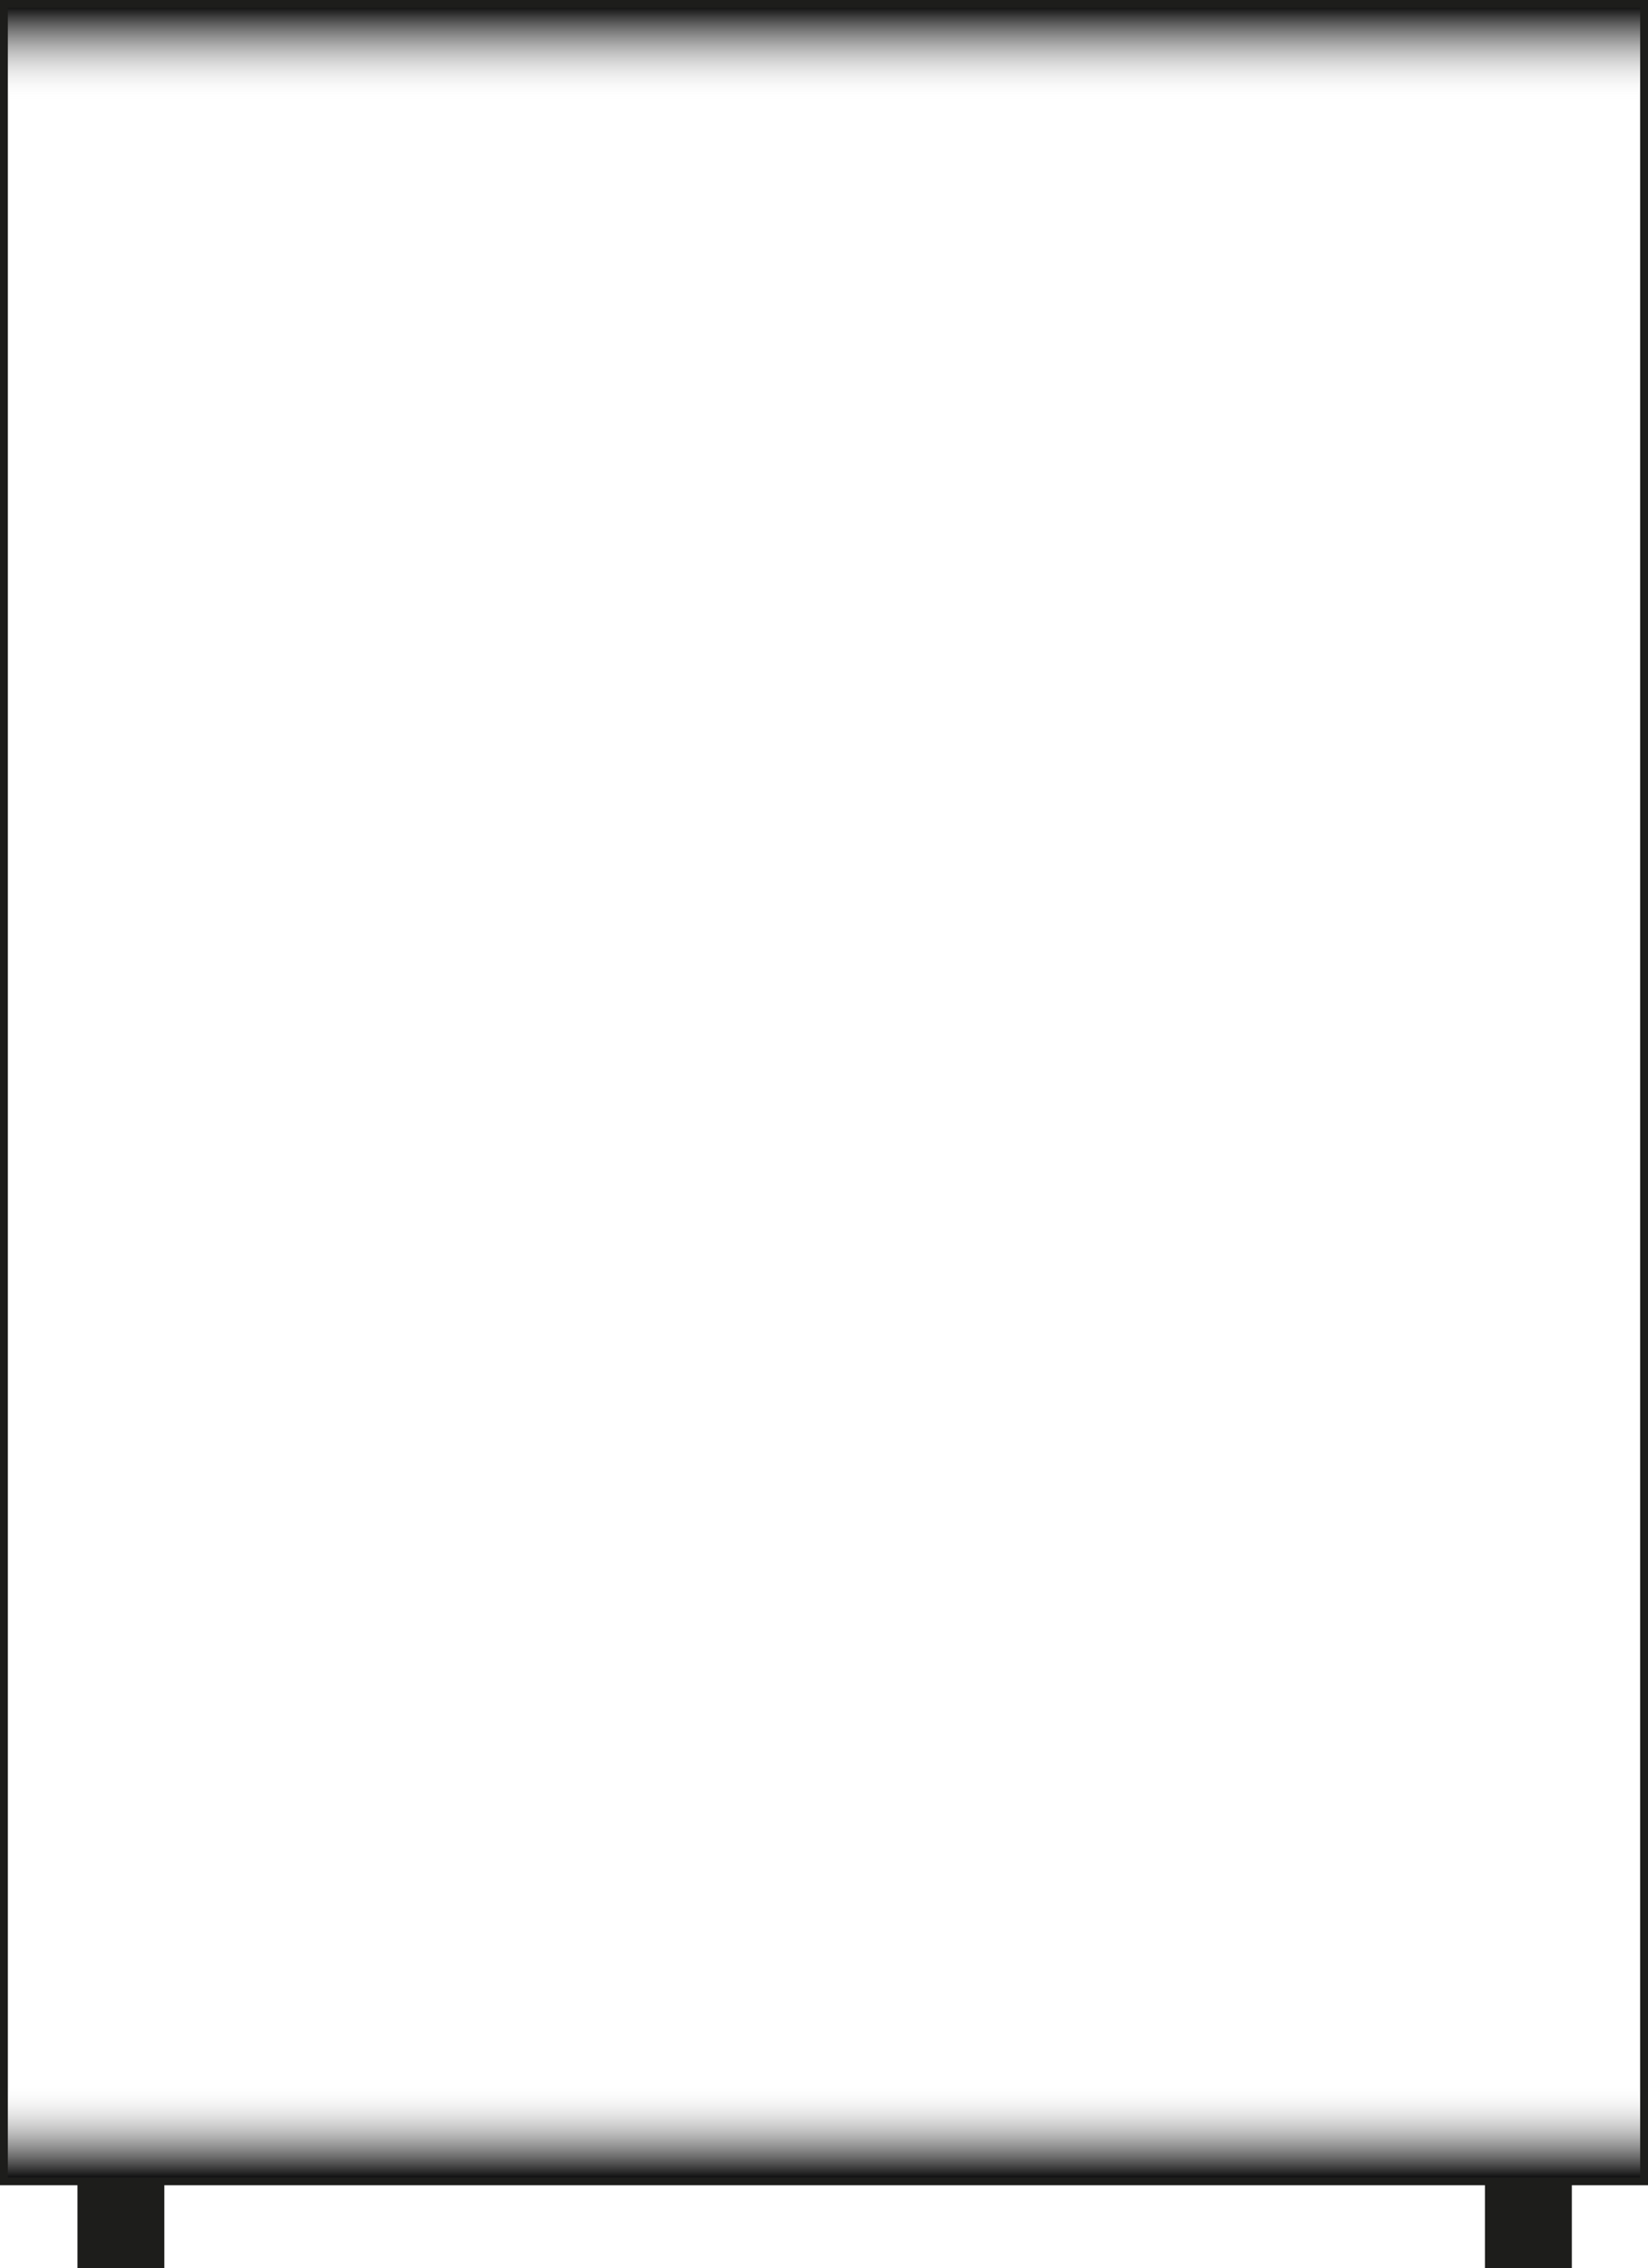
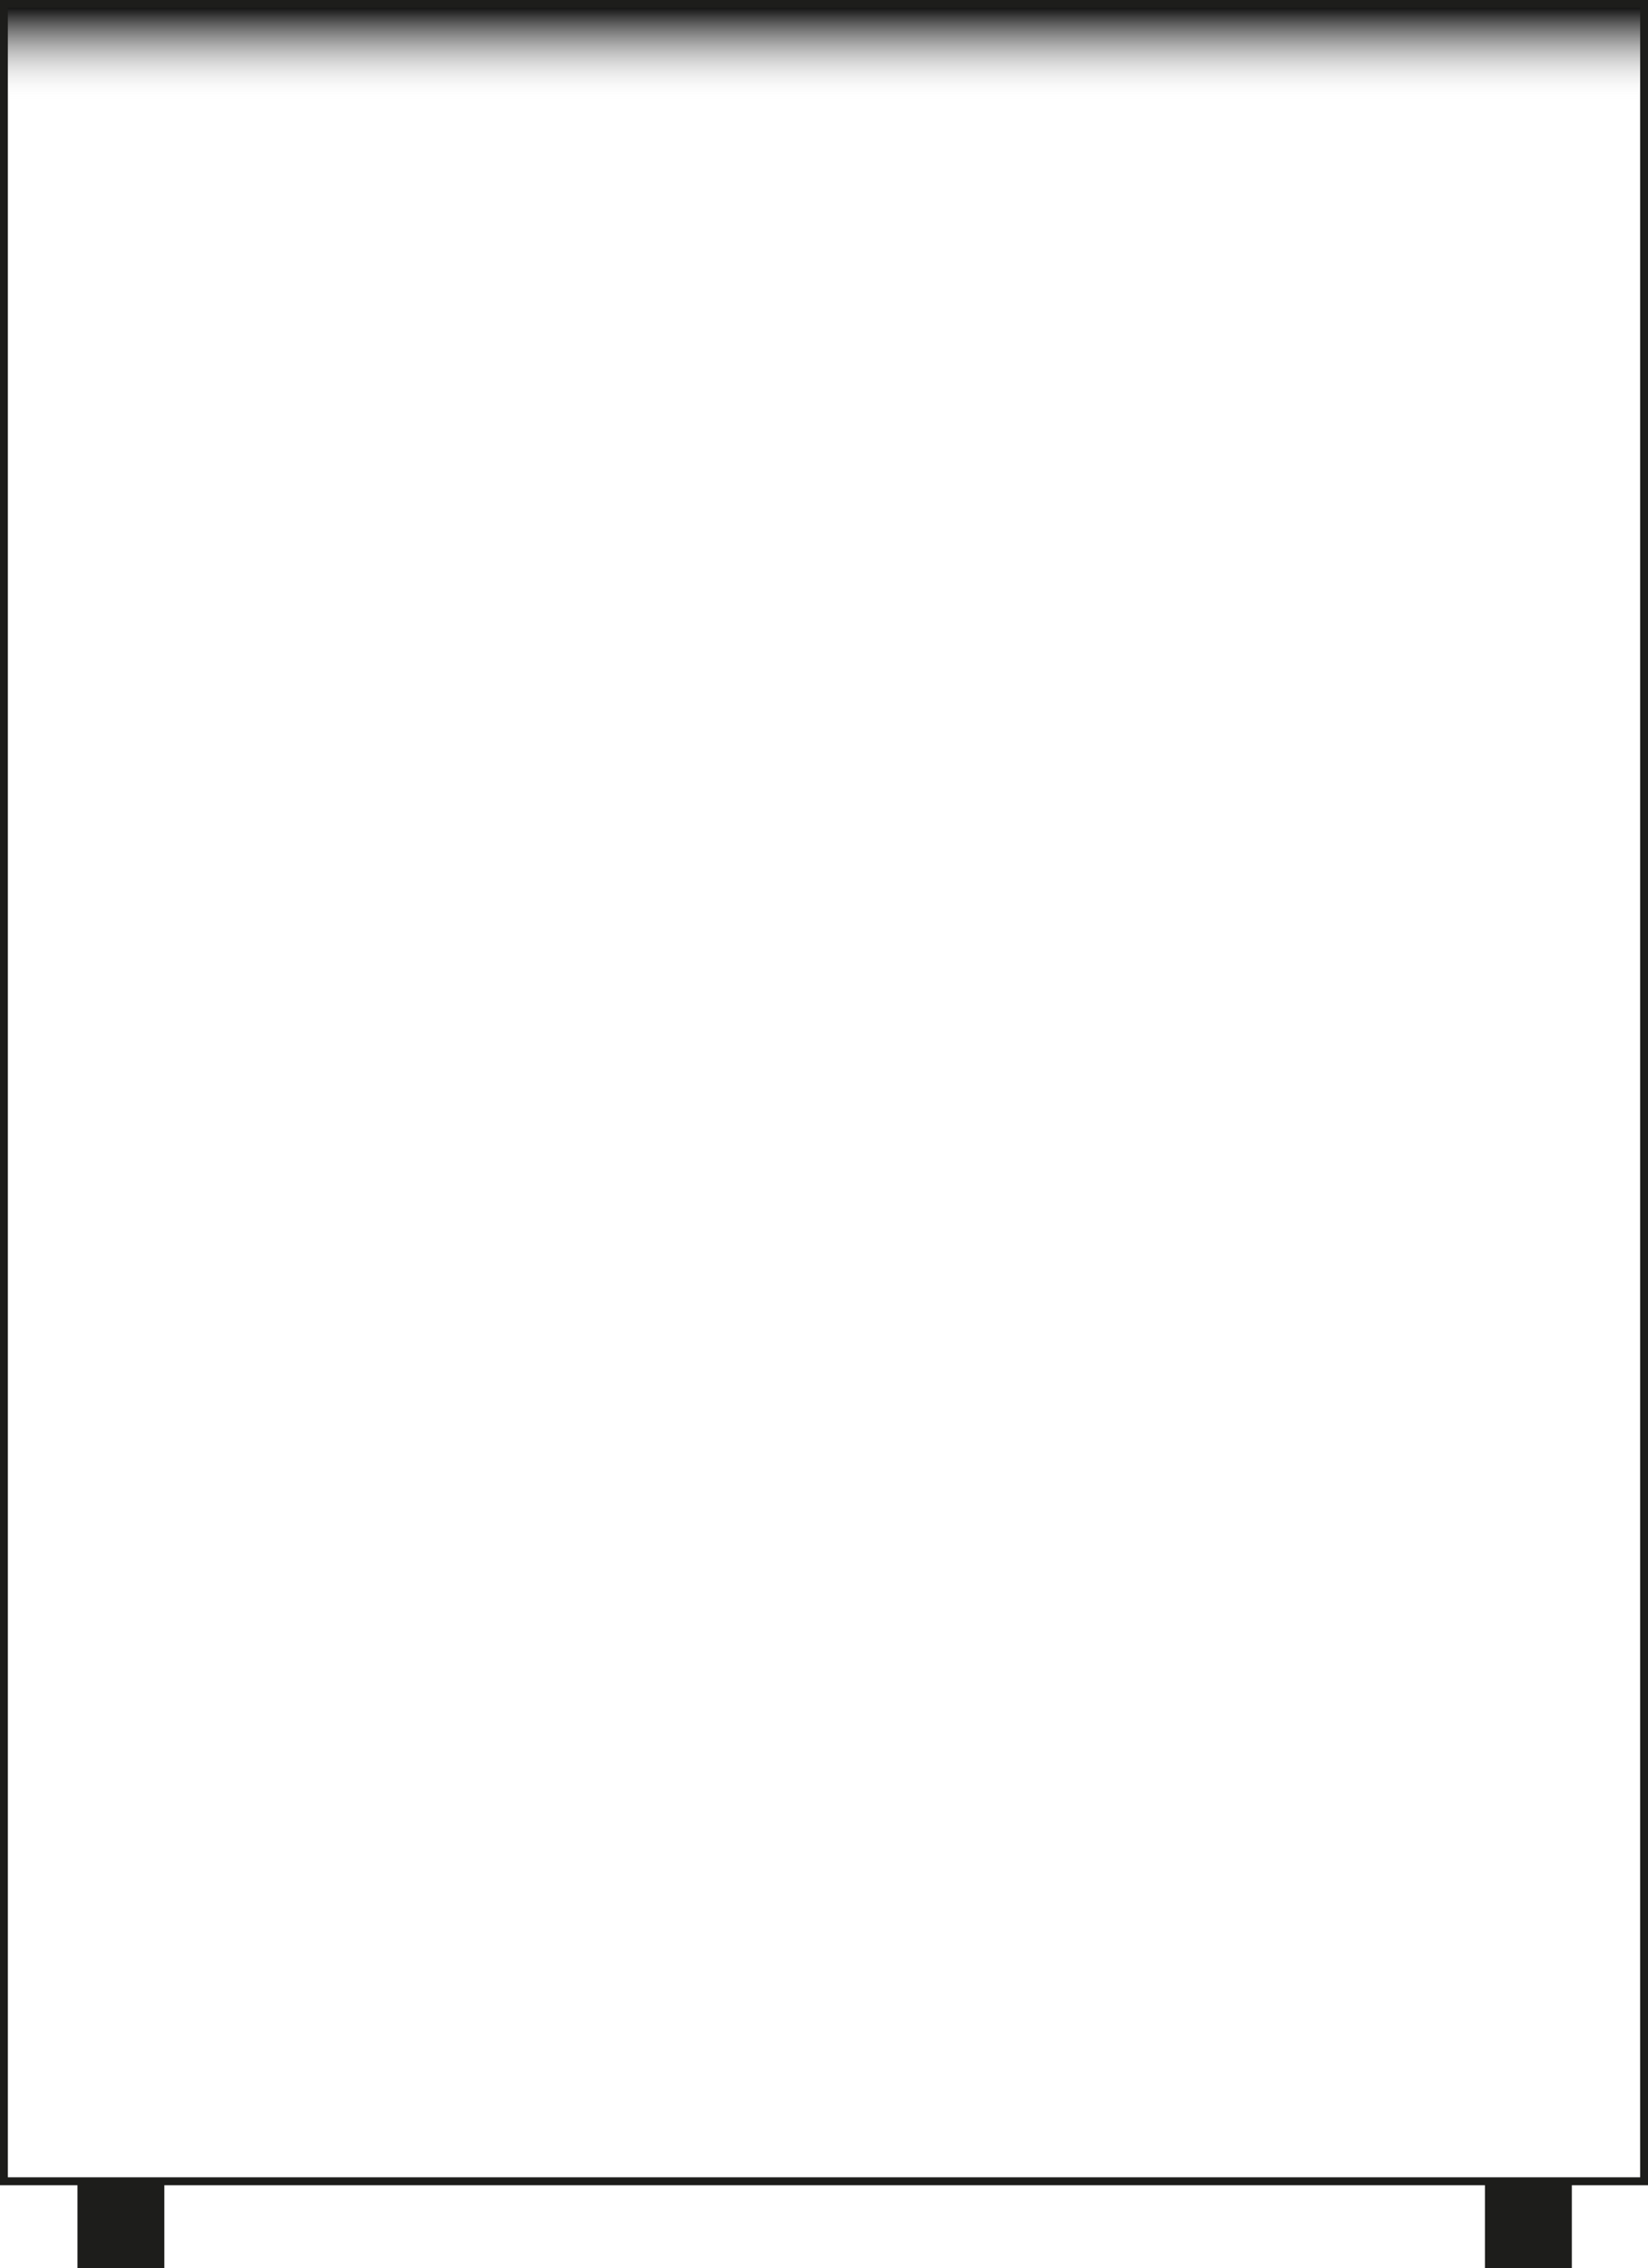
<svg xmlns="http://www.w3.org/2000/svg" xmlns:xlink="http://www.w3.org/1999/xlink" id="Warstwa_2" viewBox="0 0 76.81 105.64">
  <defs>
    <style>      .cls-1 {        fill: none;        stroke: #1d1d1b;        stroke-miterlimit: 10;        stroke-width: .37px;      }      .cls-2 {        fill: url(#Gradient_bez_nazwy_20-2);      }      .cls-3 {        fill: #1d1d1b;      }      .cls-4 {        fill: url(#Gradient_bez_nazwy_20);      }    </style>
    <linearGradient id="Gradient_bez_nazwy_20" data-name="Gradient bez nazwy 20" x1="38.41" y1="4.71" x2="38.41" y2=".18" gradientUnits="userSpaceOnUse">
      <stop offset="0" stop-color="#fff" stop-opacity="0" />
      <stop offset="1" stop-color="#000" />
    </linearGradient>
    <linearGradient id="Gradient_bez_nazwy_20-2" data-name="Gradient bez nazwy 20" x1="-8703.03" y1="5227.76" x2="-8703.03" y2="5223.23" gradientTransform="translate(8741.44 -5126.17)" xlink:href="#Gradient_bez_nazwy_20" />
  </defs>
  <g id="Warstwa_1-2" data-name="Warstwa_1">
    <g>
      <rect class="cls-4" x=".18" y=".18" width="76.45" height="4.53" />
-       <rect class="cls-2" x=".18" y="97.06" width="76.45" height="4.53" transform="translate(76.81 198.65) rotate(180)" />
      <rect class="cls-1" x=".18" y=".18" width="76.45" height="101.41" />
      <rect class="cls-3" x="69.21" y="101.59" width="4.05" height="4.05" />
      <rect class="cls-3" x="3.61" y="101.59" width="4.05" height="4.05" />
    </g>
  </g>
</svg>